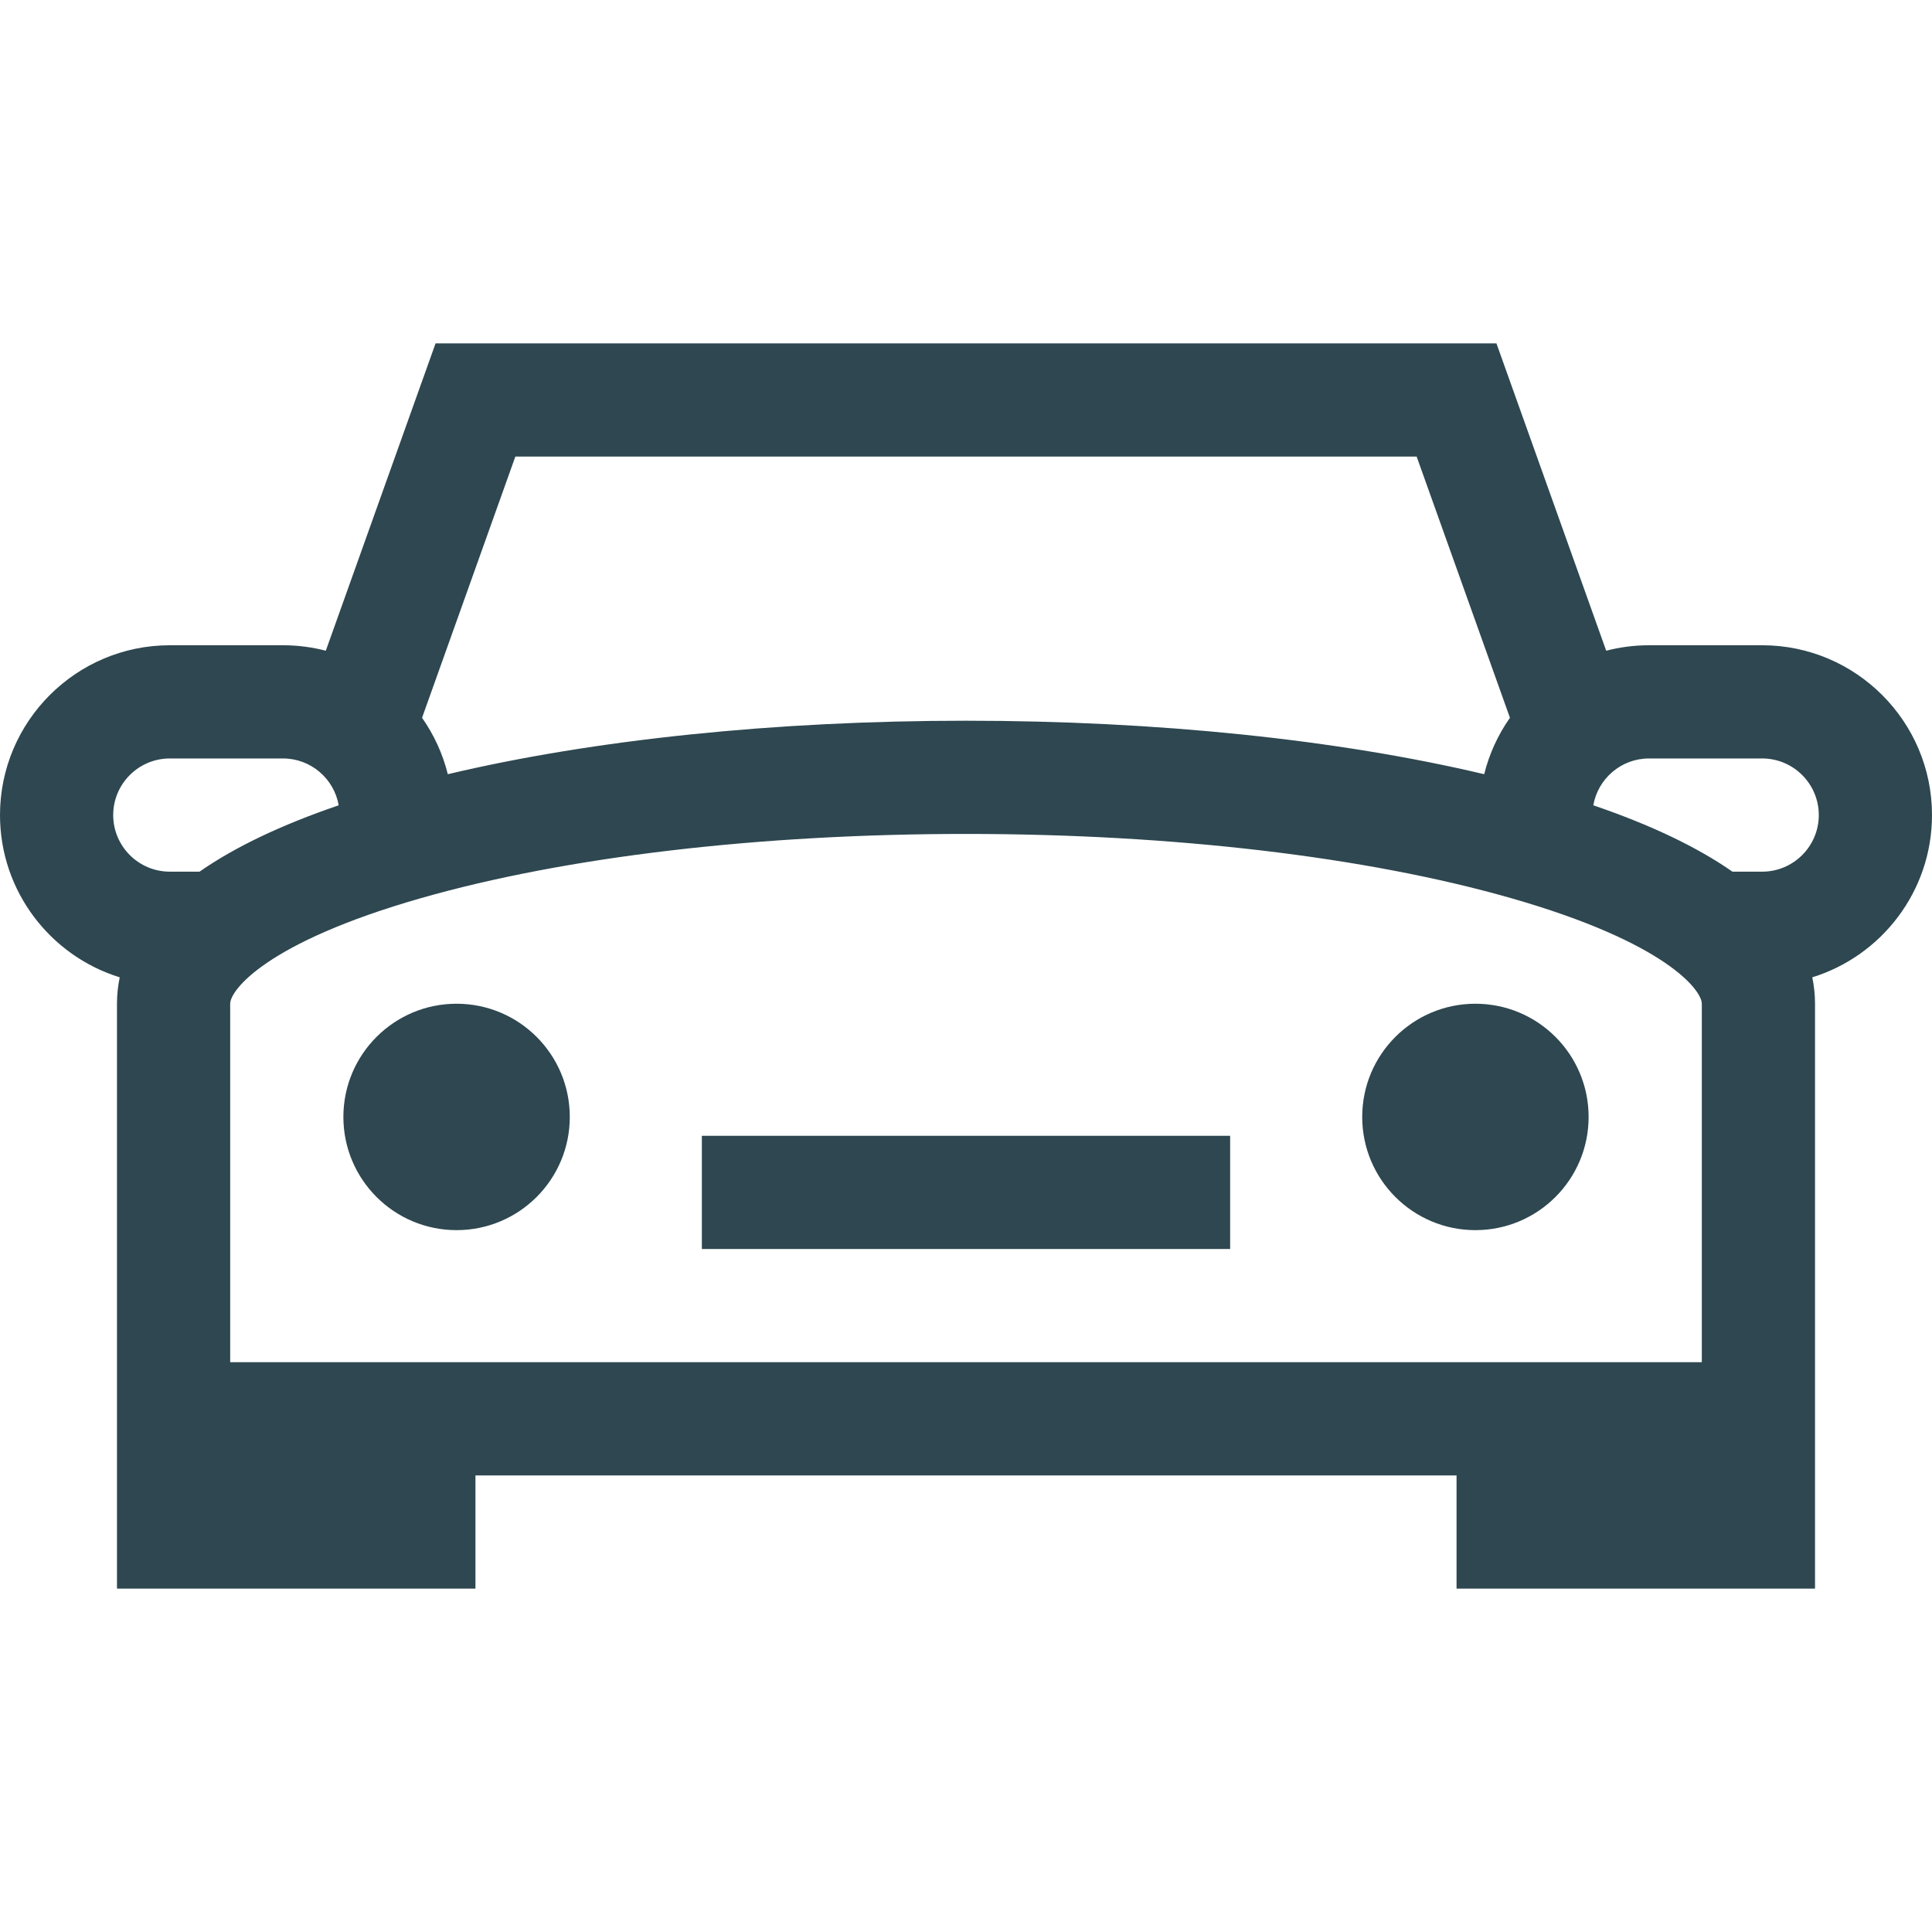
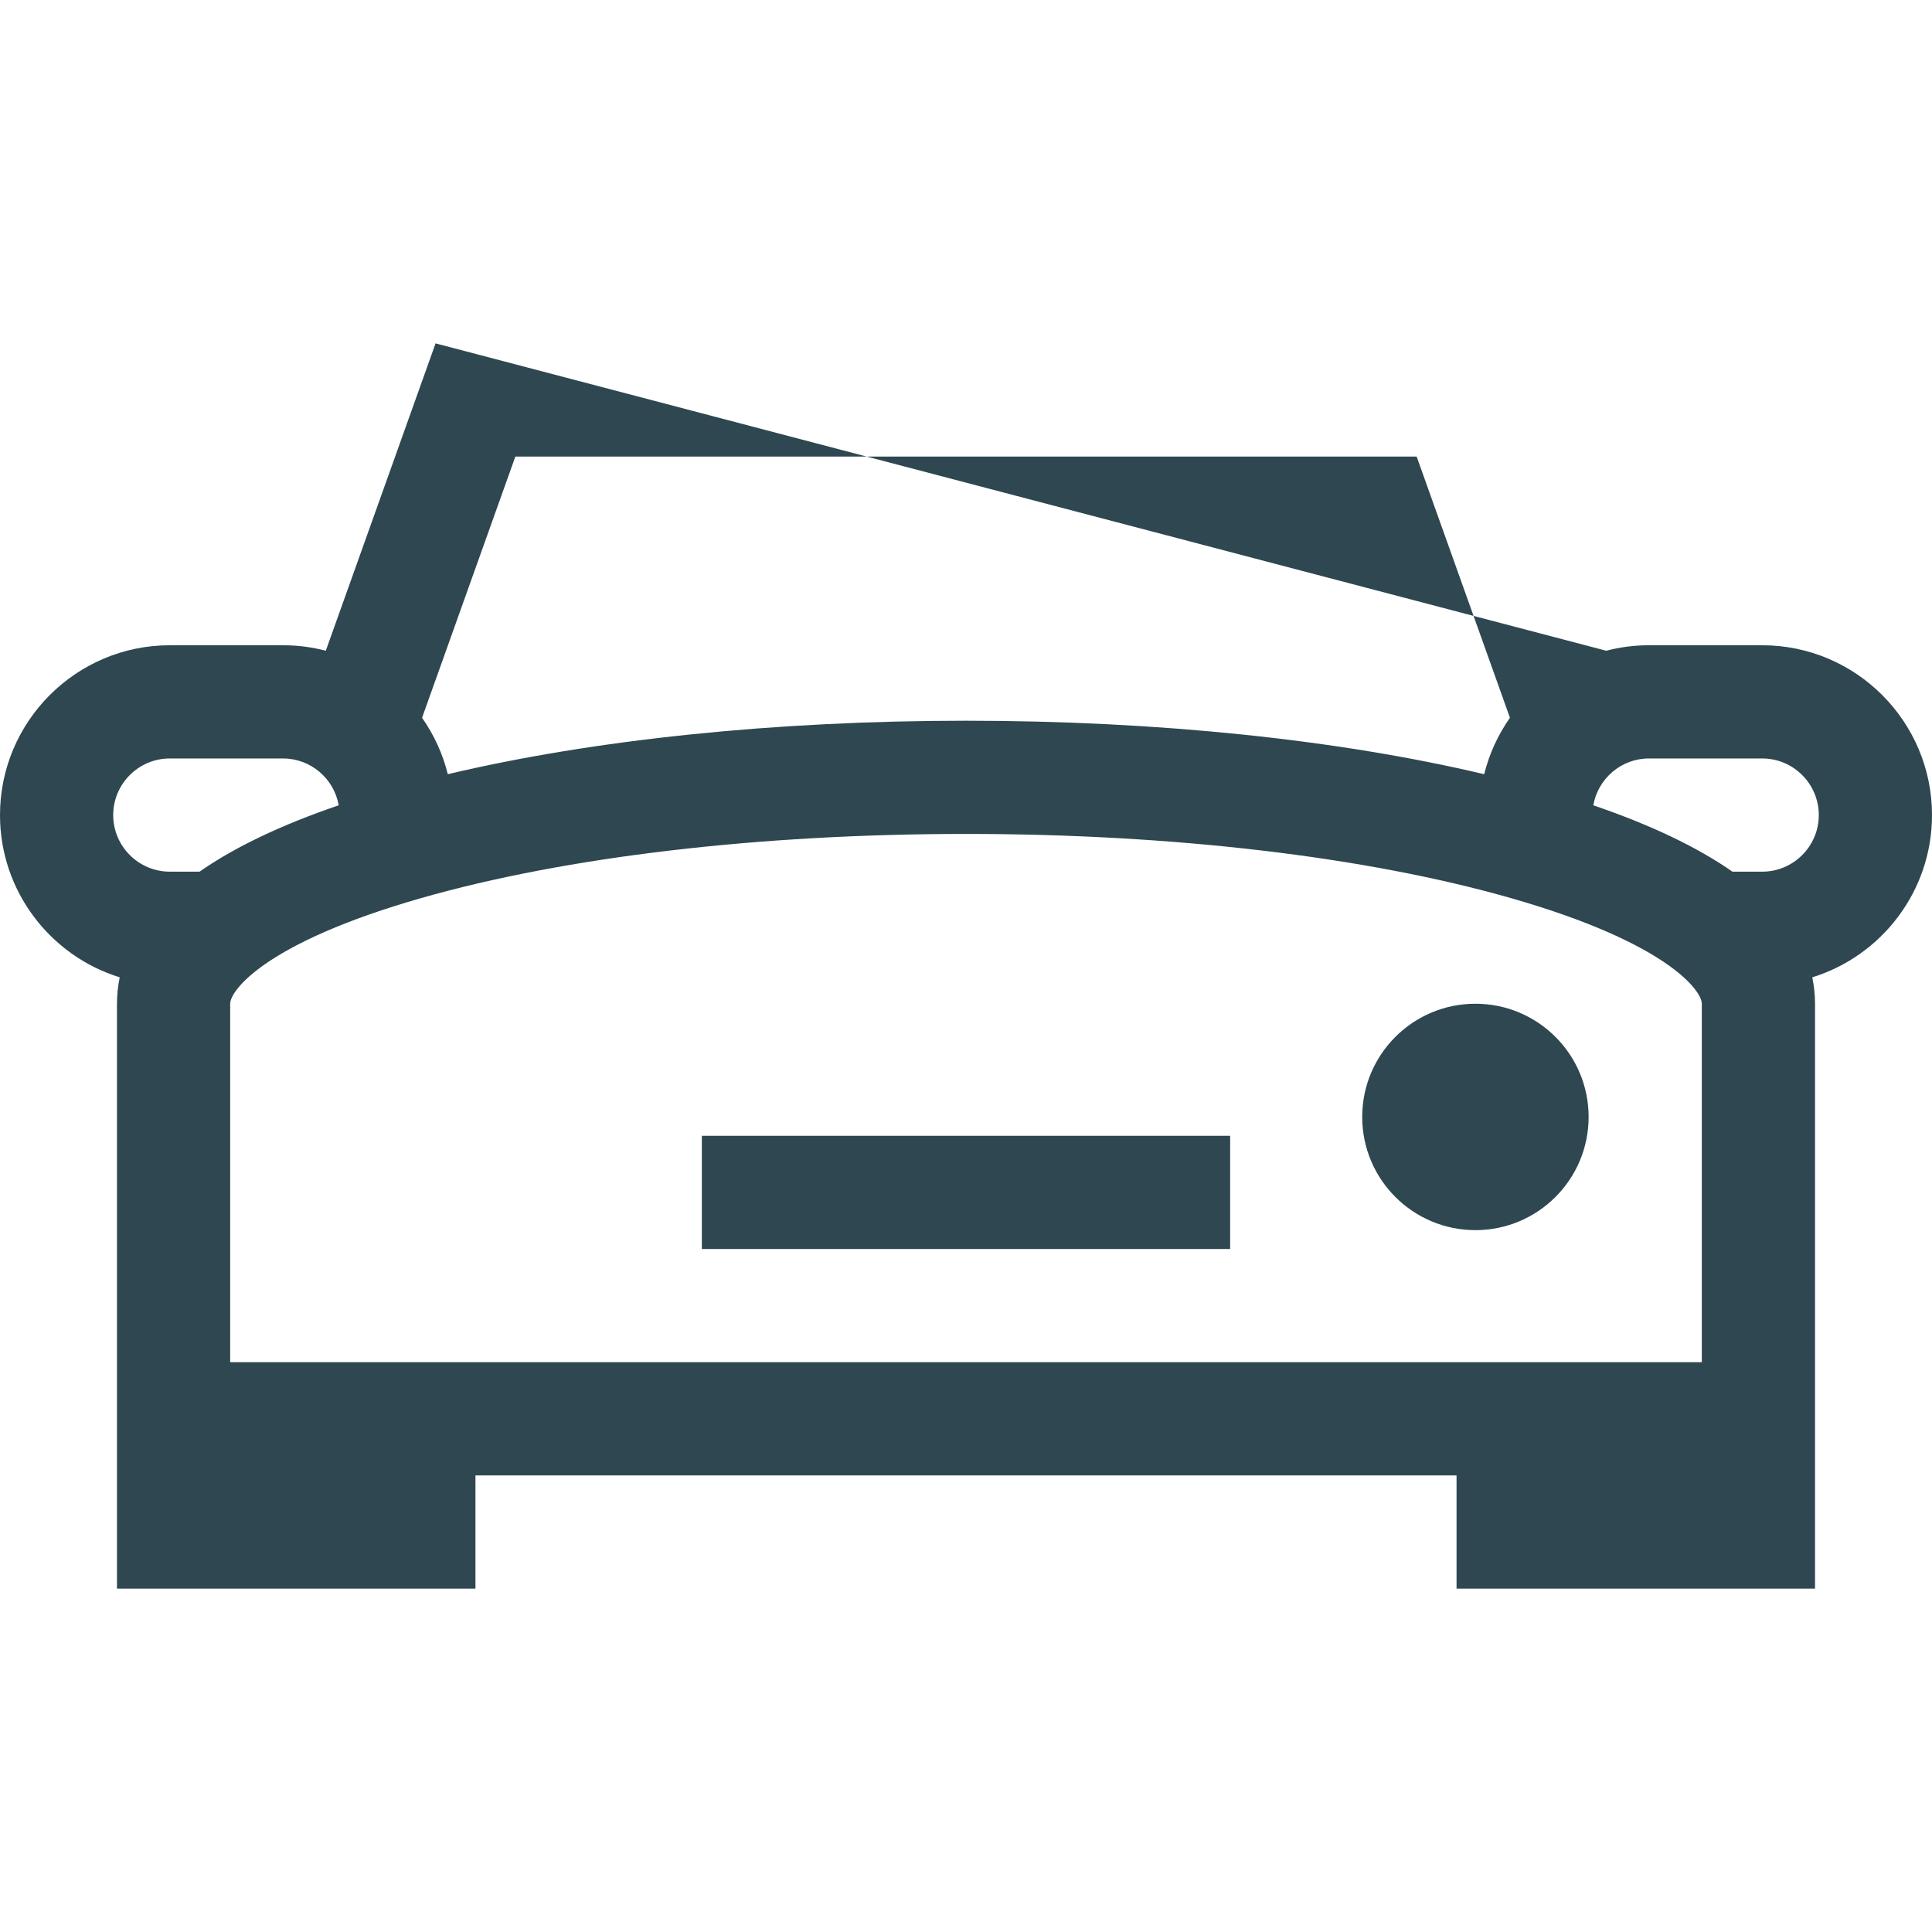
<svg xmlns="http://www.w3.org/2000/svg" width="100%" height="100%" viewBox="0 0 512 512" version="1.1" xml:space="preserve" style="fill-rule:evenodd;clip-rule:evenodd;stroke-linejoin:round;stroke-miterlimit:2;">
  <g>
    <g>
      <g>
        <rect x="186" y="301" width="140" height="30" style="fill:rgb(46,71,80);" />
        <circle cx="391" cy="296" r="30" style="fill:rgb(46,71,80);" />
-         <circle cx="121" cy="296" r="30" style="fill:rgb(46,71,80);" />
-         <path d="M512,216C512,191.187 491.813,171 467,171L437,171C433.084,171 429.284,171.505 425.66,172.45L396.571,91L115.429,91L86.34,172.45C82.716,171.505 78.916,171 75,171L45,171C20.187,171 0,191.187 0,216C0,236.195 13.374,253.324 31.729,259.001C31.25,261.286 31,263.618 31,266L31,421L126,421L126,391L386,391L386,421L481,421L481,266C481,263.618 480.75,261.286 480.271,259.001C498.626,253.324 512,236.195 512,216ZM136.571,121L375.429,121L400.15,190.219C397.019,194.681 394.674,199.731 393.325,205.173C354.603,195.996 306.562,191 256,191C205.438,191 157.397,195.996 118.675,205.173C117.326,199.731 114.981,194.681 111.85,190.219L136.571,121ZM45,231C36.729,231 30,224.271 30,216C30,207.729 36.729,201 45,201L75,201C82.386,201 88.528,206.372 89.76,213.411C74.514,218.618 62.217,224.49 52.885,231L45,231ZM451,361L61,361L61,266C61,262.488 70.301,249.804 111.628,237.996C149.99,227.036 201.262,221 256,221C310.738,221 362.01,227.036 400.372,237.996C441.699,249.804 451,262.488 451,266L451,361ZM467,231L459.115,231C449.783,224.49 437.486,218.618 422.24,213.411C423.472,206.372 429.614,201 437,201L467,201C475.271,201 482,207.729 482,216C482,224.271 475.271,231 467,231Z" style="fill:rgb(46,71,80);fill-rule:nonzero;" />
+         <path d="M512,216C512,191.187 491.813,171 467,171L437,171C433.084,171 429.284,171.505 425.66,172.45L115.429,91L86.34,172.45C82.716,171.505 78.916,171 75,171L45,171C20.187,171 0,191.187 0,216C0,236.195 13.374,253.324 31.729,259.001C31.25,261.286 31,263.618 31,266L31,421L126,421L126,391L386,391L386,421L481,421L481,266C481,263.618 480.75,261.286 480.271,259.001C498.626,253.324 512,236.195 512,216ZM136.571,121L375.429,121L400.15,190.219C397.019,194.681 394.674,199.731 393.325,205.173C354.603,195.996 306.562,191 256,191C205.438,191 157.397,195.996 118.675,205.173C117.326,199.731 114.981,194.681 111.85,190.219L136.571,121ZM45,231C36.729,231 30,224.271 30,216C30,207.729 36.729,201 45,201L75,201C82.386,201 88.528,206.372 89.76,213.411C74.514,218.618 62.217,224.49 52.885,231L45,231ZM451,361L61,361L61,266C61,262.488 70.301,249.804 111.628,237.996C149.99,227.036 201.262,221 256,221C310.738,221 362.01,227.036 400.372,237.996C441.699,249.804 451,262.488 451,266L451,361ZM467,231L459.115,231C449.783,224.49 437.486,218.618 422.24,213.411C423.472,206.372 429.614,201 437,201L467,201C475.271,201 482,207.729 482,216C482,224.271 475.271,231 467,231Z" style="fill:rgb(46,71,80);fill-rule:nonzero;" />
      </g>
    </g>
  </g>
</svg>